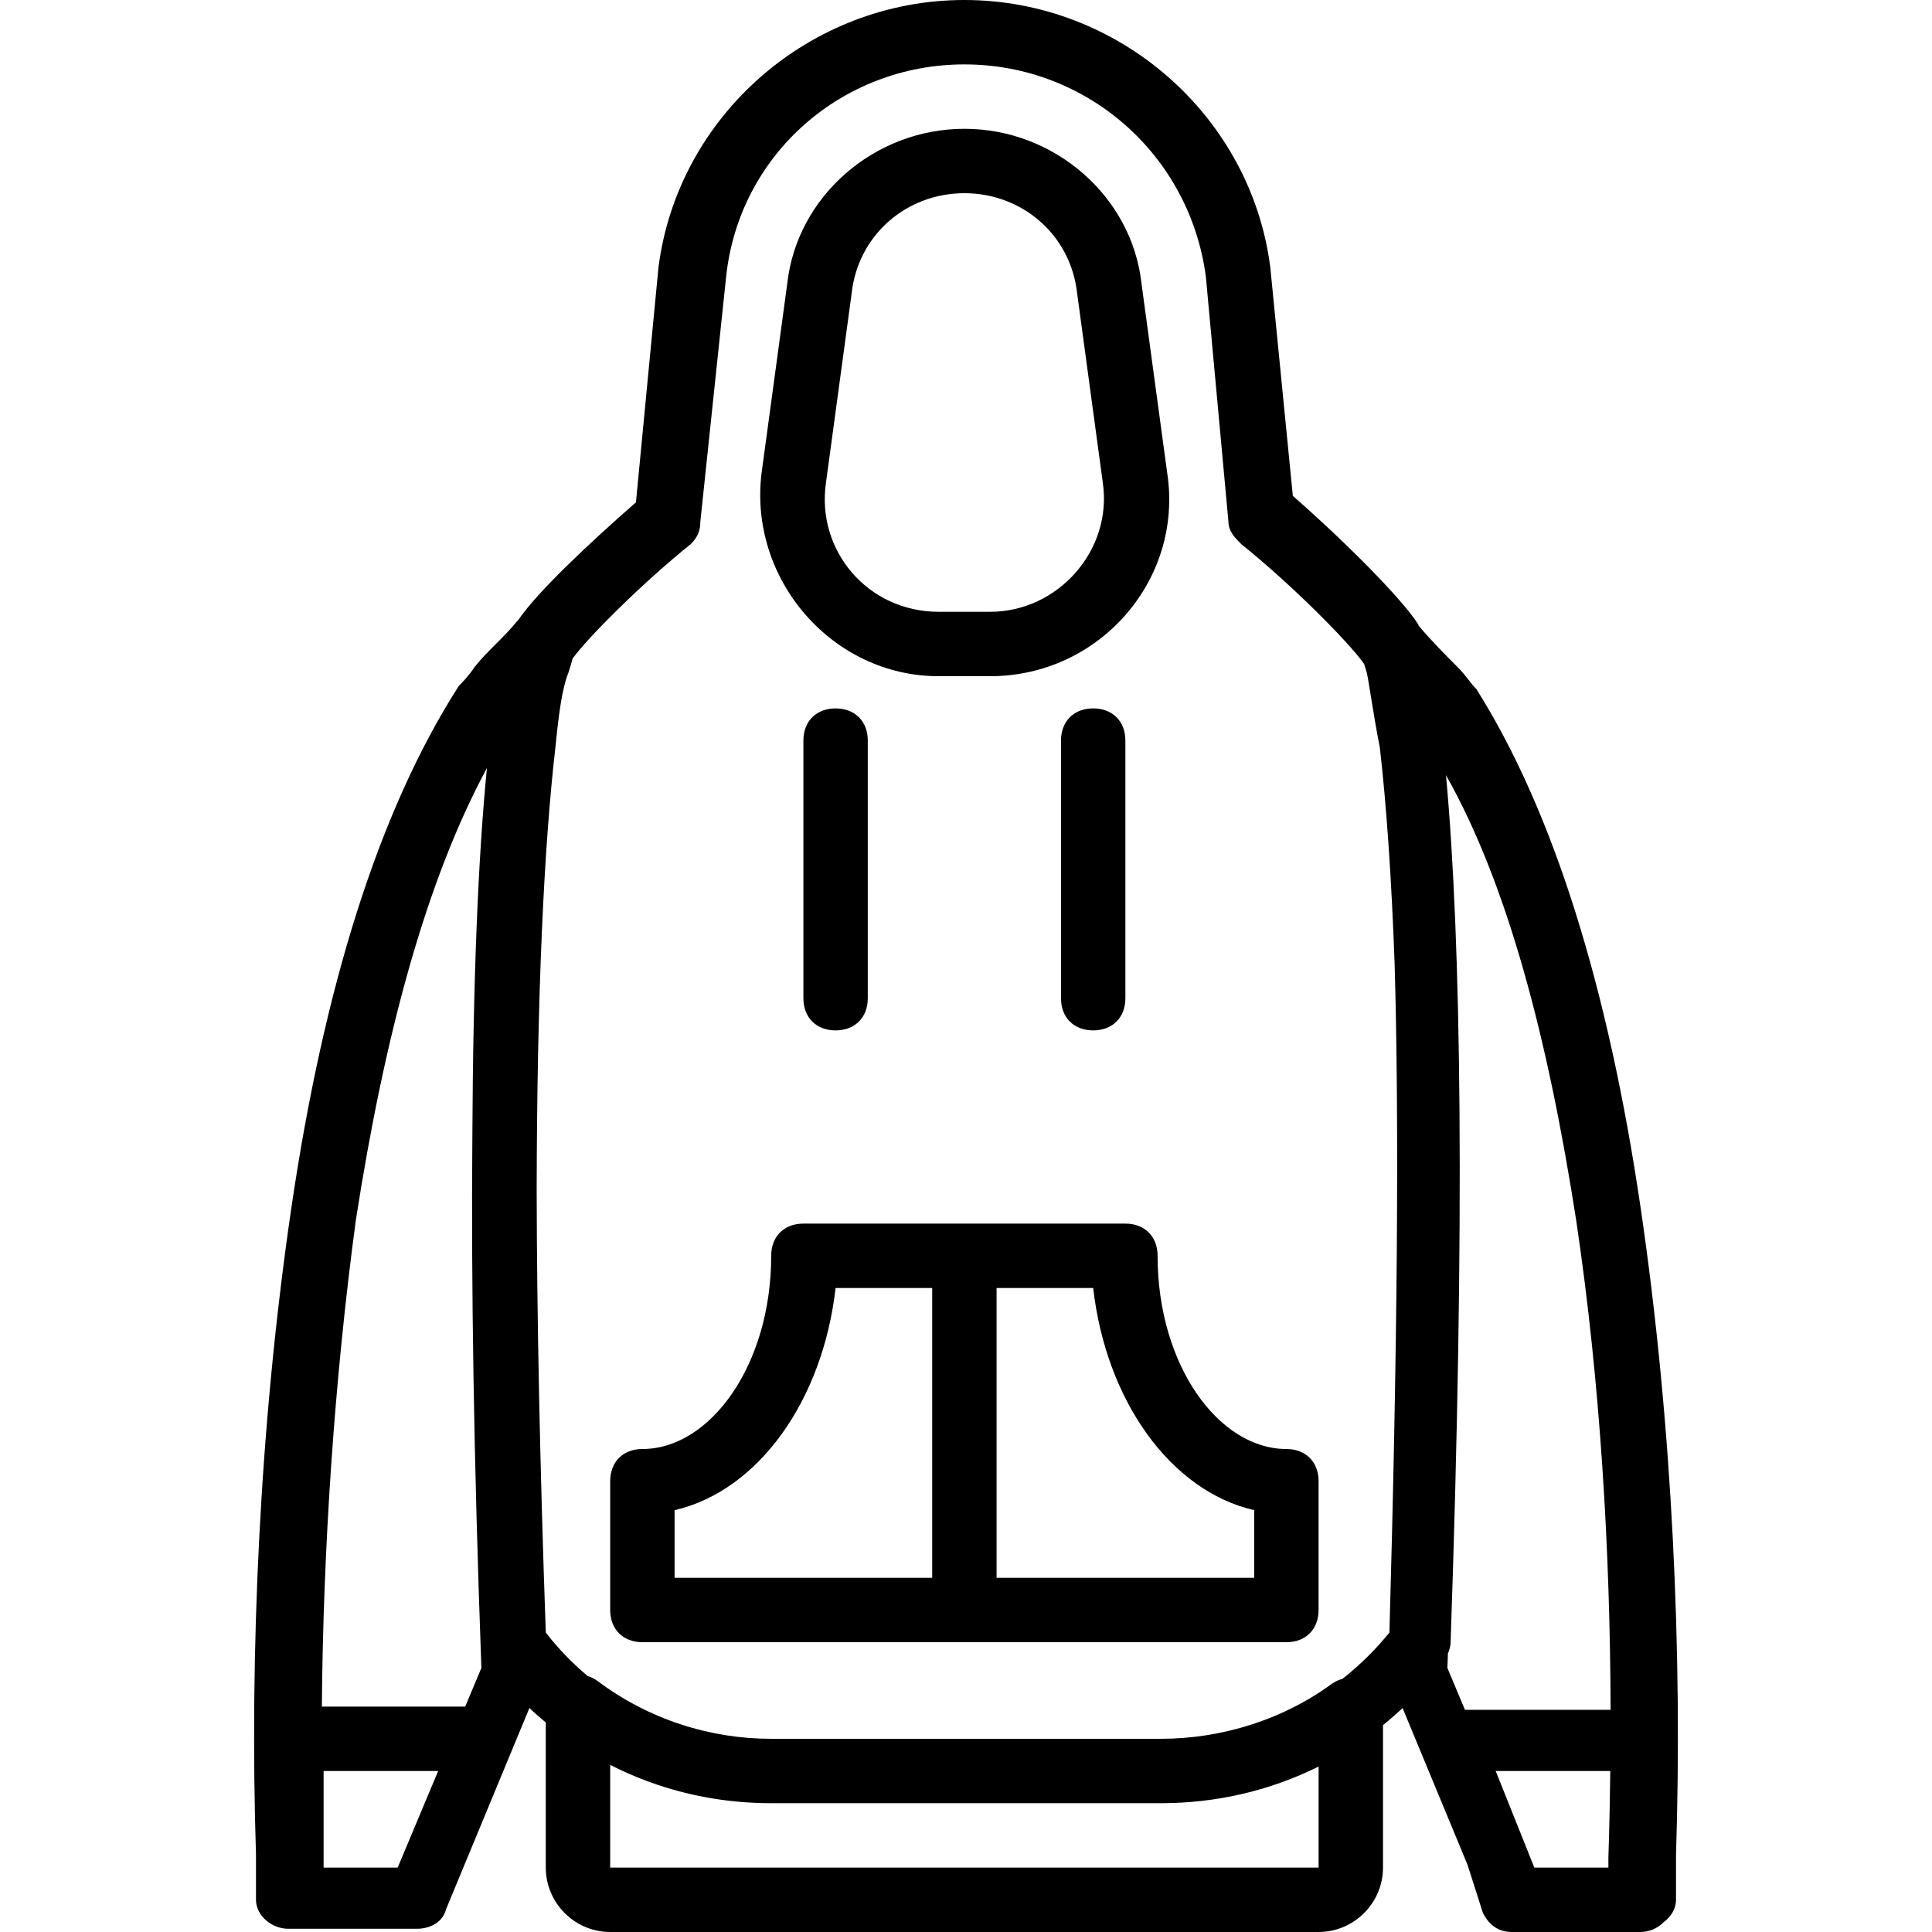
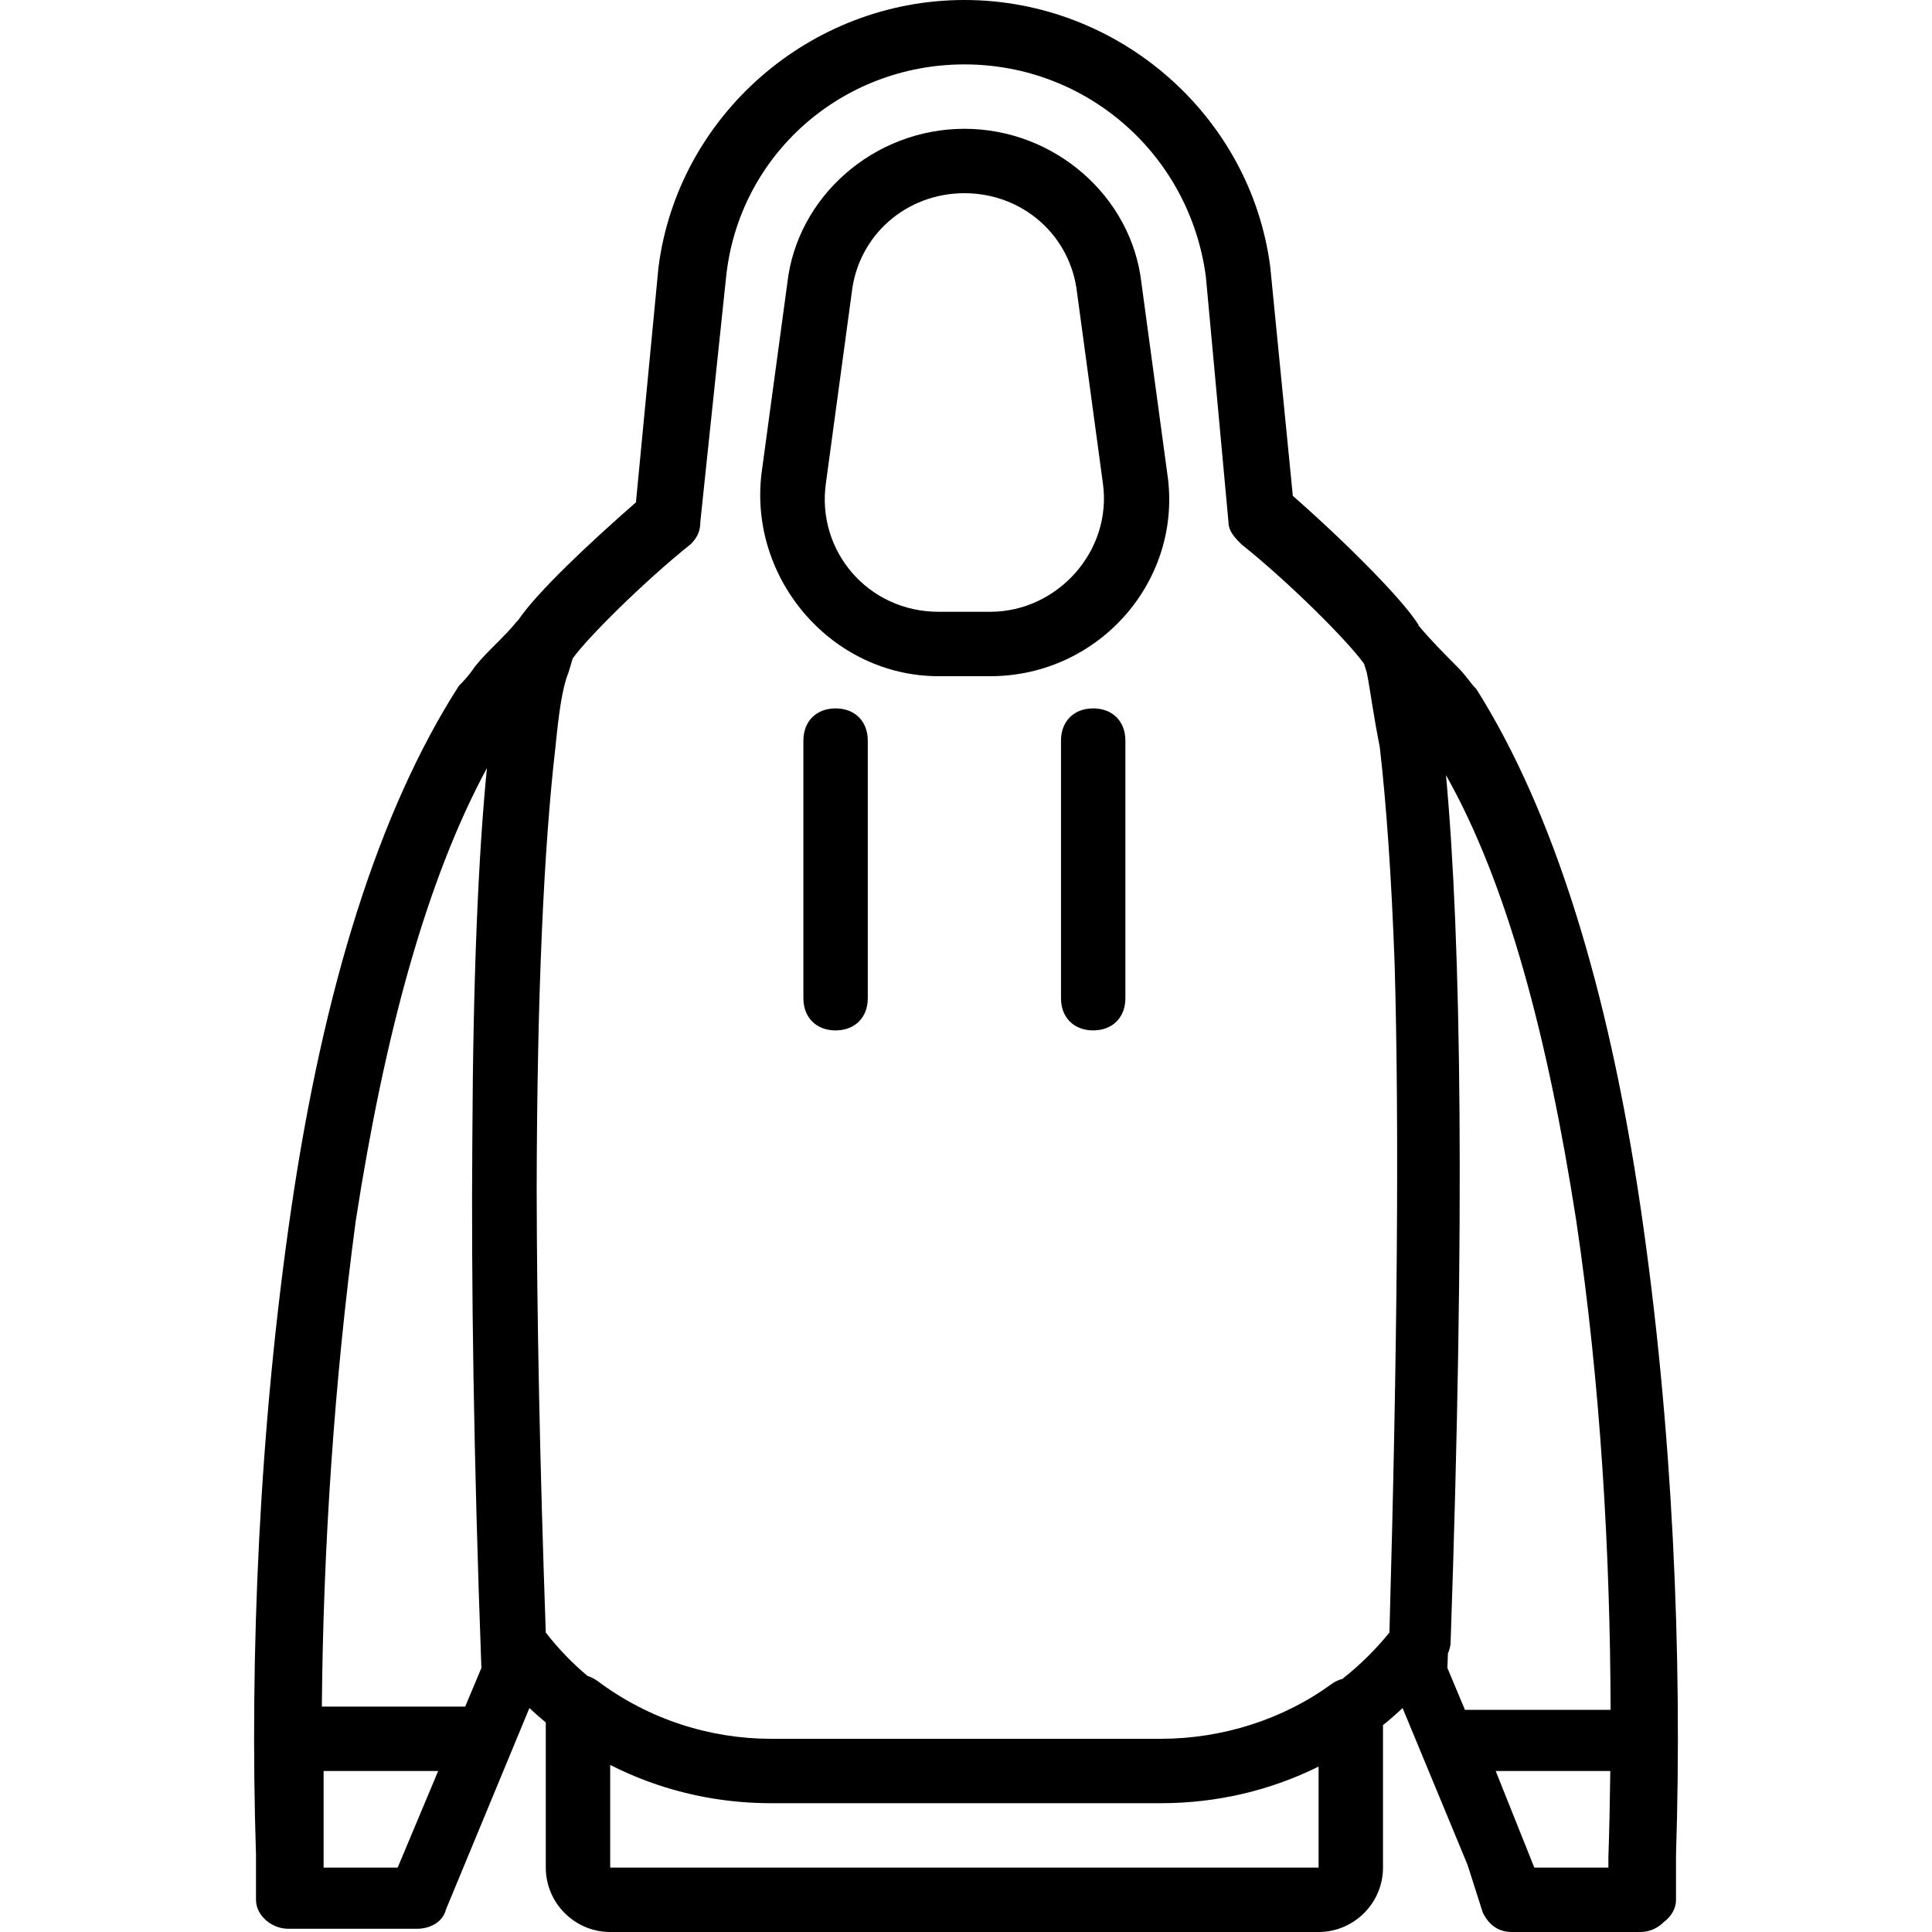
<svg xmlns="http://www.w3.org/2000/svg" fill="#000000" height="800px" width="800px" version="1.1" id="Layer_1" viewBox="0 0 512 512" xml:space="preserve">
  <g transform="translate(1 1)">
    <g>
      <g>
        <path d="M211.907,195.267v68.267c0,5.12,3.413,8.533,8.533,8.533s8.533-3.413,8.533-8.533v-68.267     c0-5.12-3.413-8.533-8.533-8.533S211.907,190.147,211.907,195.267z" />
        <path d="M288.707,186.733c-5.12,0-8.533,3.413-8.533,8.533v68.267c0,5.12,3.413,8.533,8.533,8.533     c5.12,0,8.533-3.413,8.533-8.533v-68.267C297.24,190.147,293.827,186.733,288.707,186.733z" />
-         <path d="M169.24,434.2h85.333h85.333c5.12,0,8.533-3.413,8.533-8.533v-34.133c0-5.12-3.413-8.533-8.533-8.533     c-17.92,0-34.133-22.187-34.133-51.2c0-5.12-3.413-8.533-8.533-8.533h-42.667h-42.667c-5.12,0-8.533,3.413-8.533,8.533     c0,29.013-16.213,51.2-34.133,51.2c-5.12,0-8.533,3.413-8.533,8.533v34.133C160.707,430.787,164.12,434.2,169.24,434.2z      M331.373,399.213v17.92h-68.267v-76.8h25.6C292.12,370.2,309.187,394.093,331.373,399.213z M177.773,399.213     c22.187-5.12,39.253-29.013,42.667-58.88h25.6v76.8h-68.267V399.213z" />
        <path d="M433.773,319c-8.533-58.027-23.04-104.96-43.52-137.387c-1.707-1.707-2.56-3.413-5.12-5.973     c-3.133-3.133-6.977-6.985-10.228-10.896c-0.003-0.067-0.012-0.127-0.012-0.197c-4.267-6.827-19.627-22.187-33.28-34.133     l-5.973-60.587C330.52,29.72,295.533-1,254.573-1c-40.96,0-75.947,30.72-81.067,70.827l-5.973,62.293     c-12.415,10.863-26.238,23.841-31.21,31.238c-0.122,0.11-0.245,0.217-0.363,0.335c-3.413,4.267-7.68,7.68-11.093,11.947     c-1.707,2.56-3.413,4.267-4.267,5.12C99.267,214.04,84.76,260.973,76.227,319c-8.533,58.027-11.093,118.613-9.387,171.52     c0,3.035,0,5.395,0,7.68c0,0.285,0,0.569,0,0.853c0,1.159,0,1.921,0,2.56c0,0.302,0,0.579,0,0.853c0,4.267,4.267,7.68,8.533,7.68     h34.133c3.413,0,6.827-1.707,7.68-5.12l22.112-53.375c1.411,1.327,2.86,2.602,4.341,3.831v38.45     c0,9.387,7.68,17.067,17.067,17.067H348.44c9.387,0,17.067-7.68,17.067-17.067v-37.757c1.778-1.441,3.514-2.945,5.194-4.525     l17.211,41.543l4.049,12.685c1.707,3.413,4.267,5.12,7.68,5.12h34.133c2.273,0,4.539-0.976,6.167-2.655     c1.901-1.405,3.22-3.508,3.22-5.878c0-0.853,0-1.707,0-3.413c0-2.56,0-5.12,0-8.533C444.867,437.613,442.307,377.027,433.773,319     z M425.24,491.373c0,0.853,0,1.707,0,2.56h-19.627l-10.24-25.6h30.373C425.652,476.148,425.487,483.849,425.24,491.373z      M416.707,322.413c6.455,43.25,8.999,87.959,9.119,129.707h-38.6l-4.652-11.093c0.047-1.278,0.092-2.545,0.137-3.813     c0.417-1.005,0.716-2.009,0.716-3.014c3.87-112.24,2.825-185.86-1.224-229.779C398.514,233.323,409.229,274.226,416.707,322.413z      M182.04,143.213c1.707-1.707,2.56-3.413,2.56-5.973l6.827-64.853c3.413-32.427,30.72-56.32,63.147-56.32     c32.427,0,59.733,23.893,64,56.32l5.973,64.853c0,2.56,1.707,4.267,3.413,5.973c12.8,10.24,28.16,25.6,32.427,31.573     c0,0,0.042,0.044,0.099,0.108c0.236,0.816,0.495,1.673,0.754,2.452c0.853,4.267,1.707,11.093,3.413,19.627     c1.747,15.141,3.096,34.26,3.947,57.722c1.216,42.734,0.754,100.941-1.387,176.945c-3.688,4.555-7.874,8.667-12.442,12.27     c-0.99,0.272-1.976,0.71-2.918,1.383c-12.8,9.387-29.013,14.507-45.227,14.507H203.373c-16.213,0-32.427-5.12-46.08-15.36     c-0.834-0.596-1.702-1.009-2.578-1.289c-4.038-3.379-7.759-7.22-11.076-11.511c-1.596-45.313-2.355-84.181-2.414-117.231     c0.094-52.634,1.931-91.063,4.974-117.435c0.853-8.533,1.707-15.36,3.413-19.627c0.412-1.237,0.824-2.671,1.14-3.825     C154.66,168.036,169.563,153.195,182.04,143.213z M128.041,202.543c-2.28,23.085-3.672,55.371-3.863,97.895     c-0.32,38.497,0.353,85.044,2.395,140.589l-4.294,10.24H84.293c0.352-41.502,3.231-85.899,9.001-128.853     C100.935,273.166,111.959,232.371,128.041,202.543z M84.76,493.933c0-0.853,0-1.707,0-2.56c0-0.988,0-2.085,0-3.413     c0-5.973,0-12.8,0-19.627h30.362l-10.735,25.6H84.76z M348.44,493.933H160.707v-27.212c3.198,1.63,6.489,3.073,9.863,4.322     c0.074,0.028,0.147,0.056,0.222,0.084c0.769,0.282,1.543,0.553,2.32,0.815c0.098,0.033,0.194,0.068,0.292,0.101     c9.489,3.165,19.574,4.824,29.971,4.824h103.253c14.851,0,29.068-3.379,41.813-9.711V493.933z" />
        <path d="M247.747,178.2H261.4c29.013,0,51.2-25.6,46.933-53.76l-6.827-50.347c-2.56-23.04-23.04-40.96-46.933-40.96     s-44.373,17.92-46.933,40.96l-6.827,50.347C197.4,152.6,219.587,178.2,247.747,178.2z M217.88,127l6.827-50.347     c1.707-15.36,14.507-26.453,29.867-26.453s28.16,11.093,29.867,26.453L291.267,127c2.56,17.92-11.947,34.133-29.867,34.133     h-13.653C228.973,161.133,215.32,144.92,217.88,127z" />
      </g>
    </g>
  </g>
</svg>